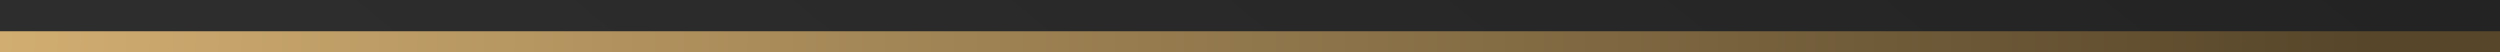
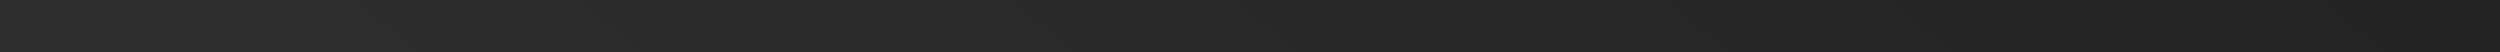
<svg xmlns="http://www.w3.org/2000/svg" width="1920" height="40" viewBox="0 0 1920 40" fill="none">
-   <rect width="1920" height="40" fill="#D9D9D9" />
  <rect width="1920" height="40" fill="url(#paint0_linear_2108_178)" />
-   <rect y="24" width="1920" height="16" fill="url(#paint1_linear_2108_178)" />
  <defs>
    <linearGradient id="paint0_linear_2108_178" x1="1871.74" y1="3.266" x2="1203.02" y2="824.841" gradientUnits="userSpaceOnUse">
      <stop stop-color="#232323" />
      <stop offset="1" stop-color="#2D2D2D" />
    </linearGradient>
    <linearGradient id="paint1_linear_2108_178" x1="-2.18978e-09" y1="32" x2="1819.08" y2="42.077" gradientUnits="userSpaceOnUse">
      <stop stop-color="#D1AD71" />
      <stop offset="1" stop-color="#57462A" />
    </linearGradient>
  </defs>
</svg>